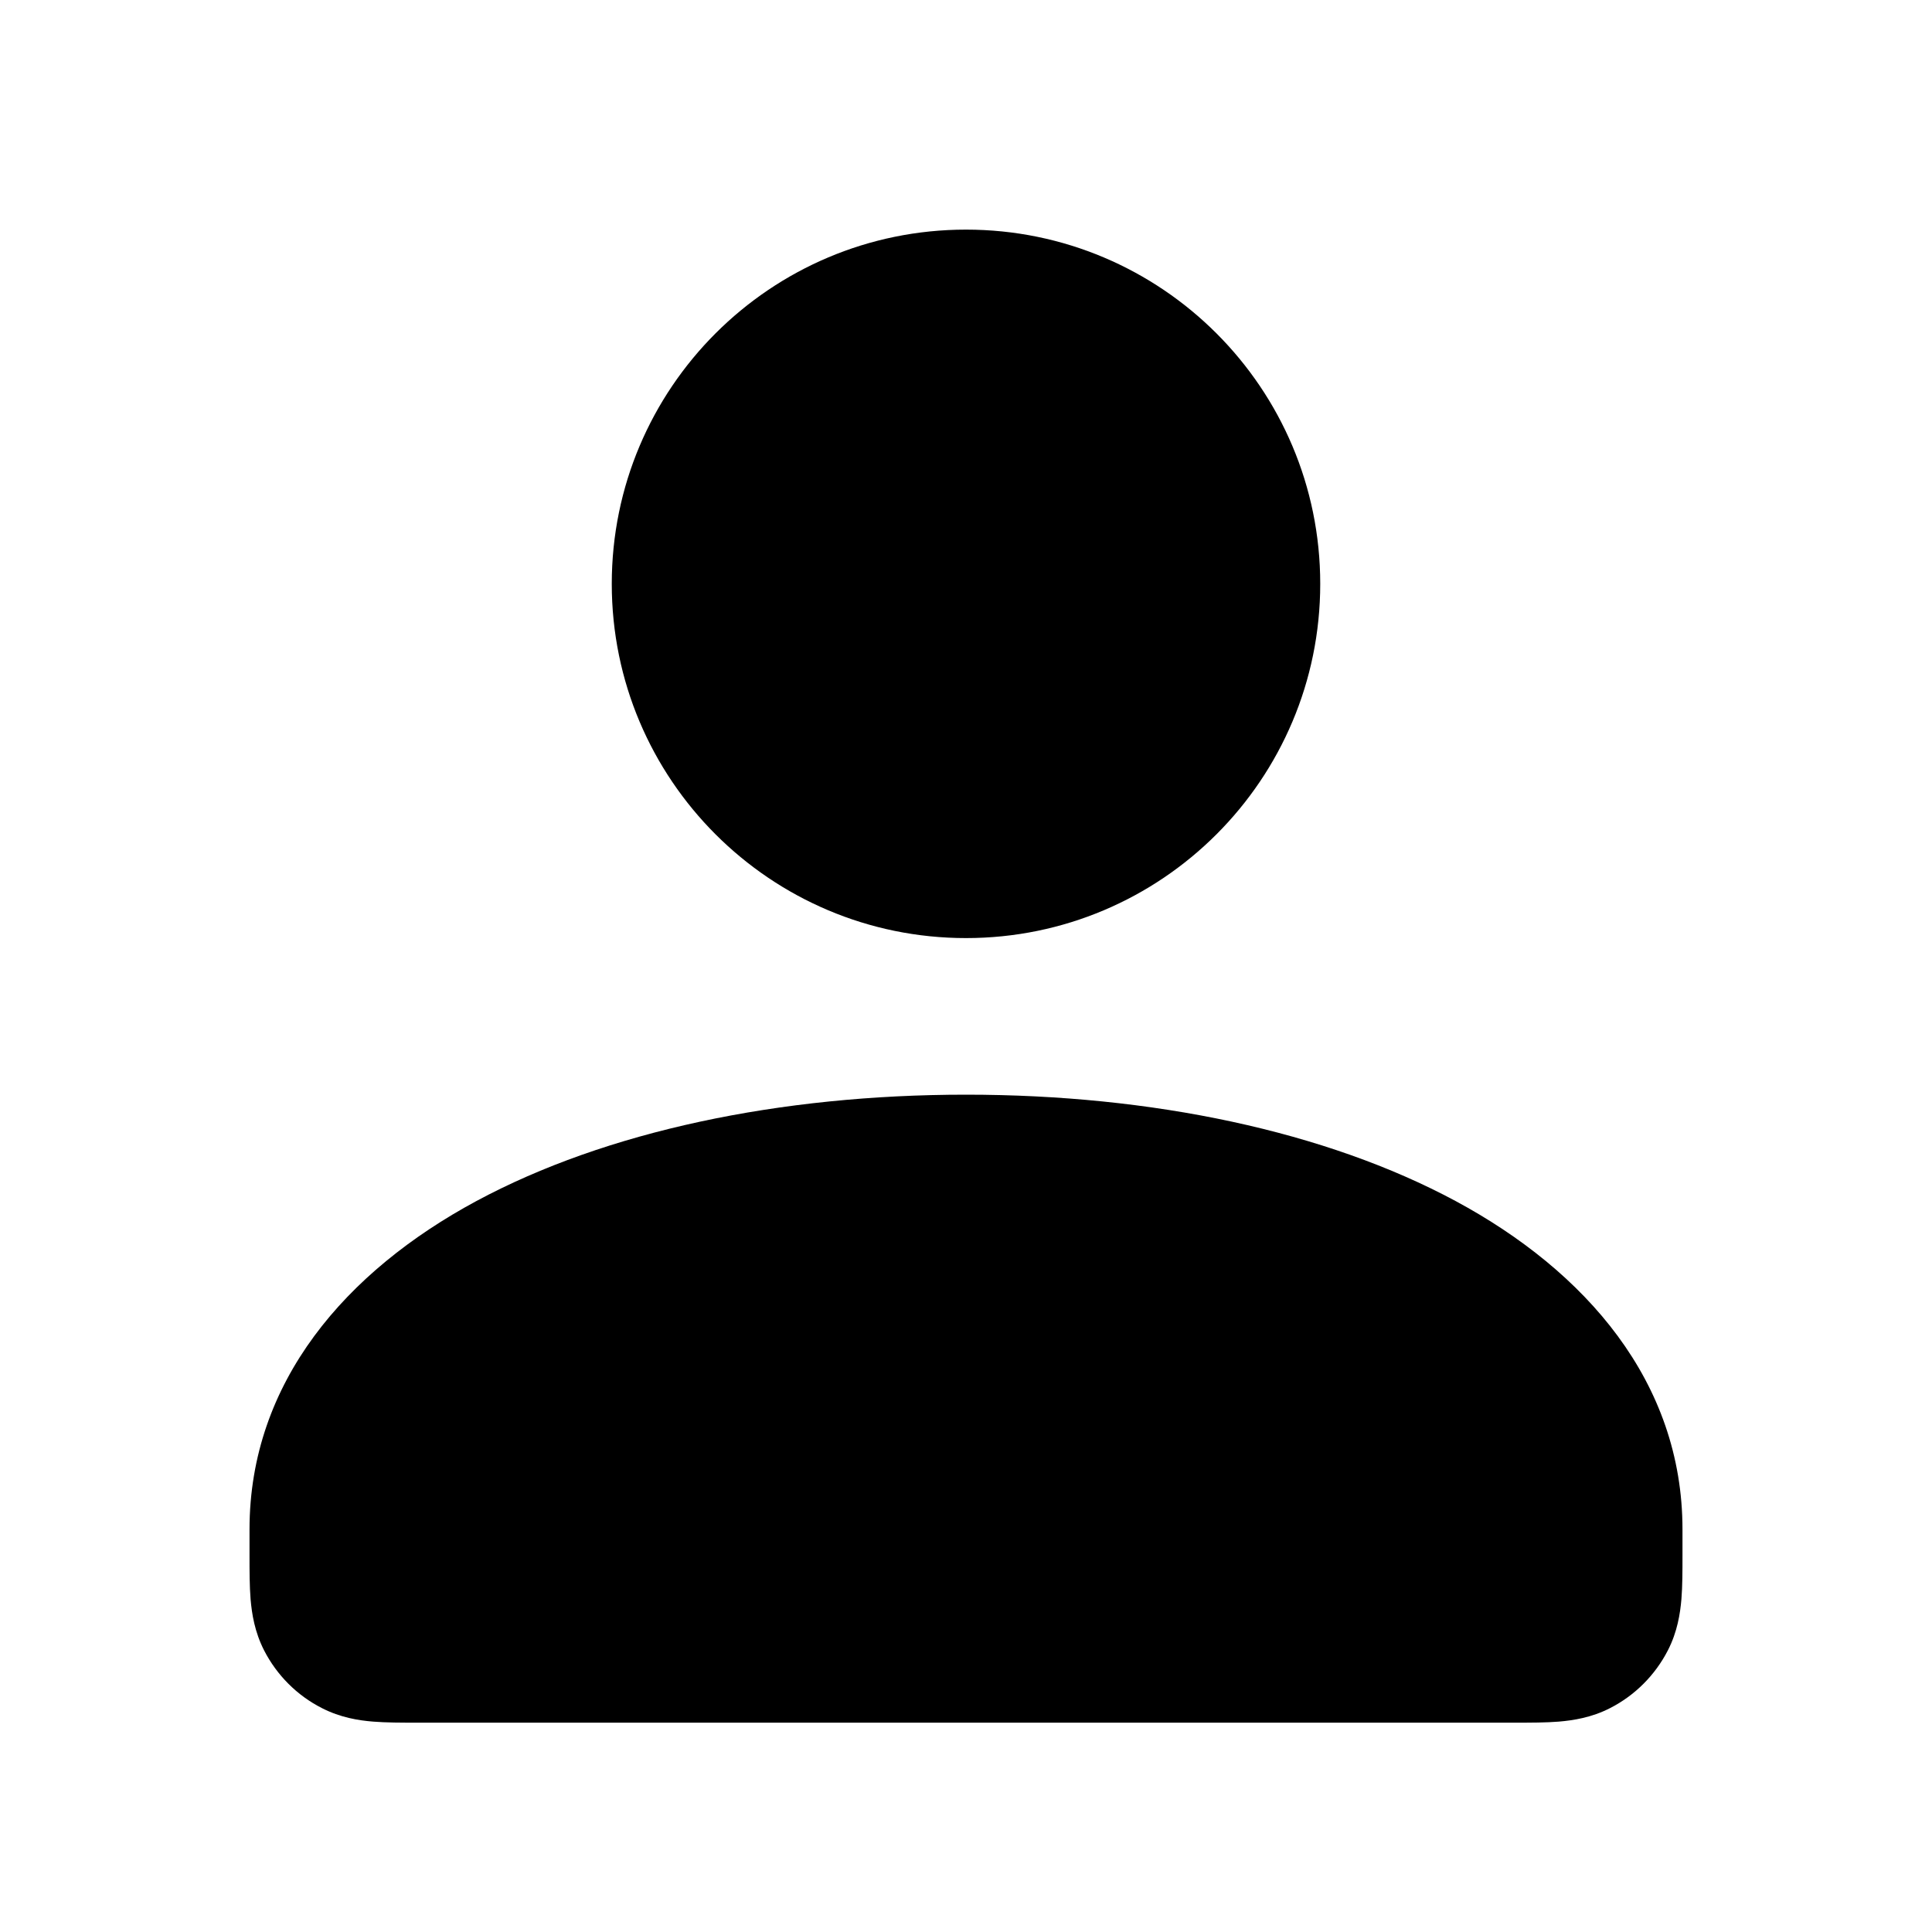
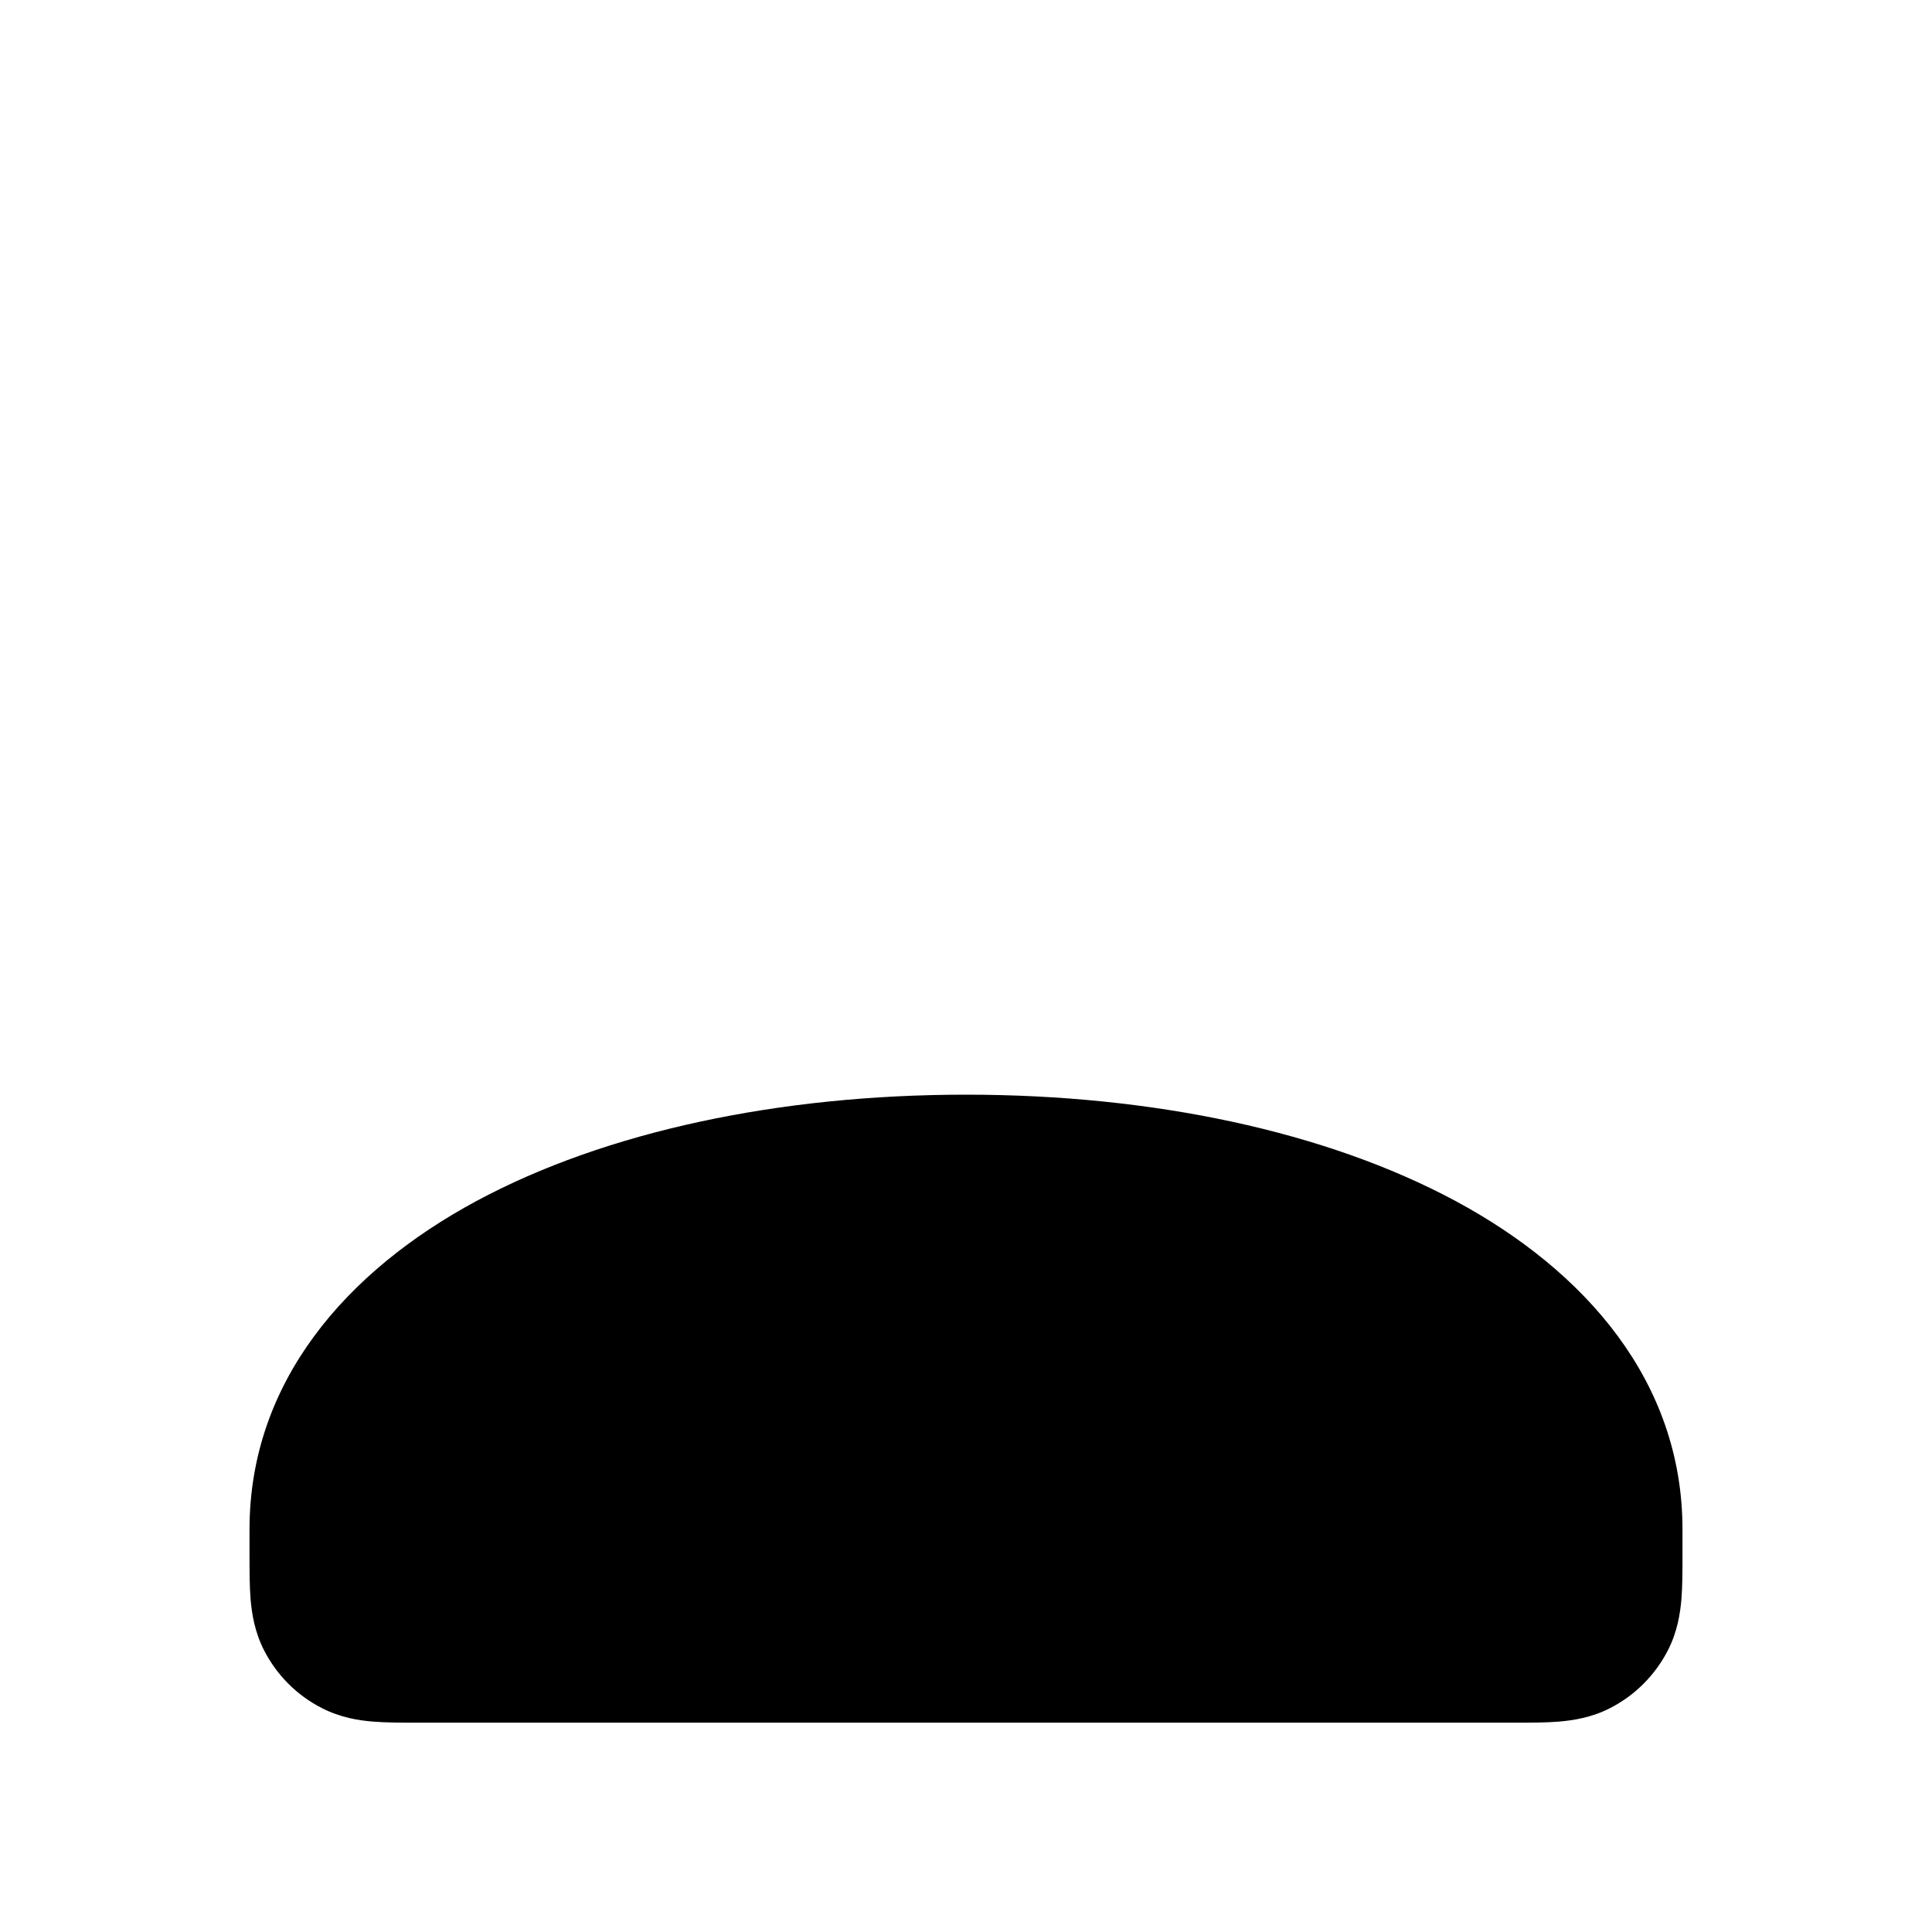
<svg xmlns="http://www.w3.org/2000/svg" width="20" height="20" viewBox="0 0 20 20" fill="none">
-   <path d="M6.333 6.044C6.333 4.019 7.975 2.377 10 2.377C12.025 2.377 13.667 4.019 13.667 6.044C13.667 8.069 12.025 9.711 10 9.711C7.975 9.711 6.333 8.069 6.333 6.044Z" fill="black" />
  <path d="M10 11.332C8.073 11.332 6.275 11.71 4.93 12.434C3.586 13.158 2.583 14.304 2.583 15.832L2.583 16.106C2.583 16.261 2.583 16.419 2.594 16.555C2.607 16.706 2.636 16.892 2.733 17.083C2.865 17.341 3.075 17.552 3.334 17.683C3.524 17.78 3.711 17.81 3.862 17.822C3.997 17.833 4.156 17.833 4.311 17.833L15.689 17.833C15.845 17.833 16.003 17.833 16.138 17.822C16.289 17.809 16.476 17.78 16.666 17.683C16.925 17.551 17.135 17.34 17.267 17.082C17.364 16.892 17.393 16.705 17.406 16.554C17.417 16.419 17.417 16.26 17.417 16.105L17.417 15.832C17.417 14.304 16.414 13.158 15.07 12.434C13.724 11.71 11.927 11.332 10 11.332Z" fill="black" />
</svg>